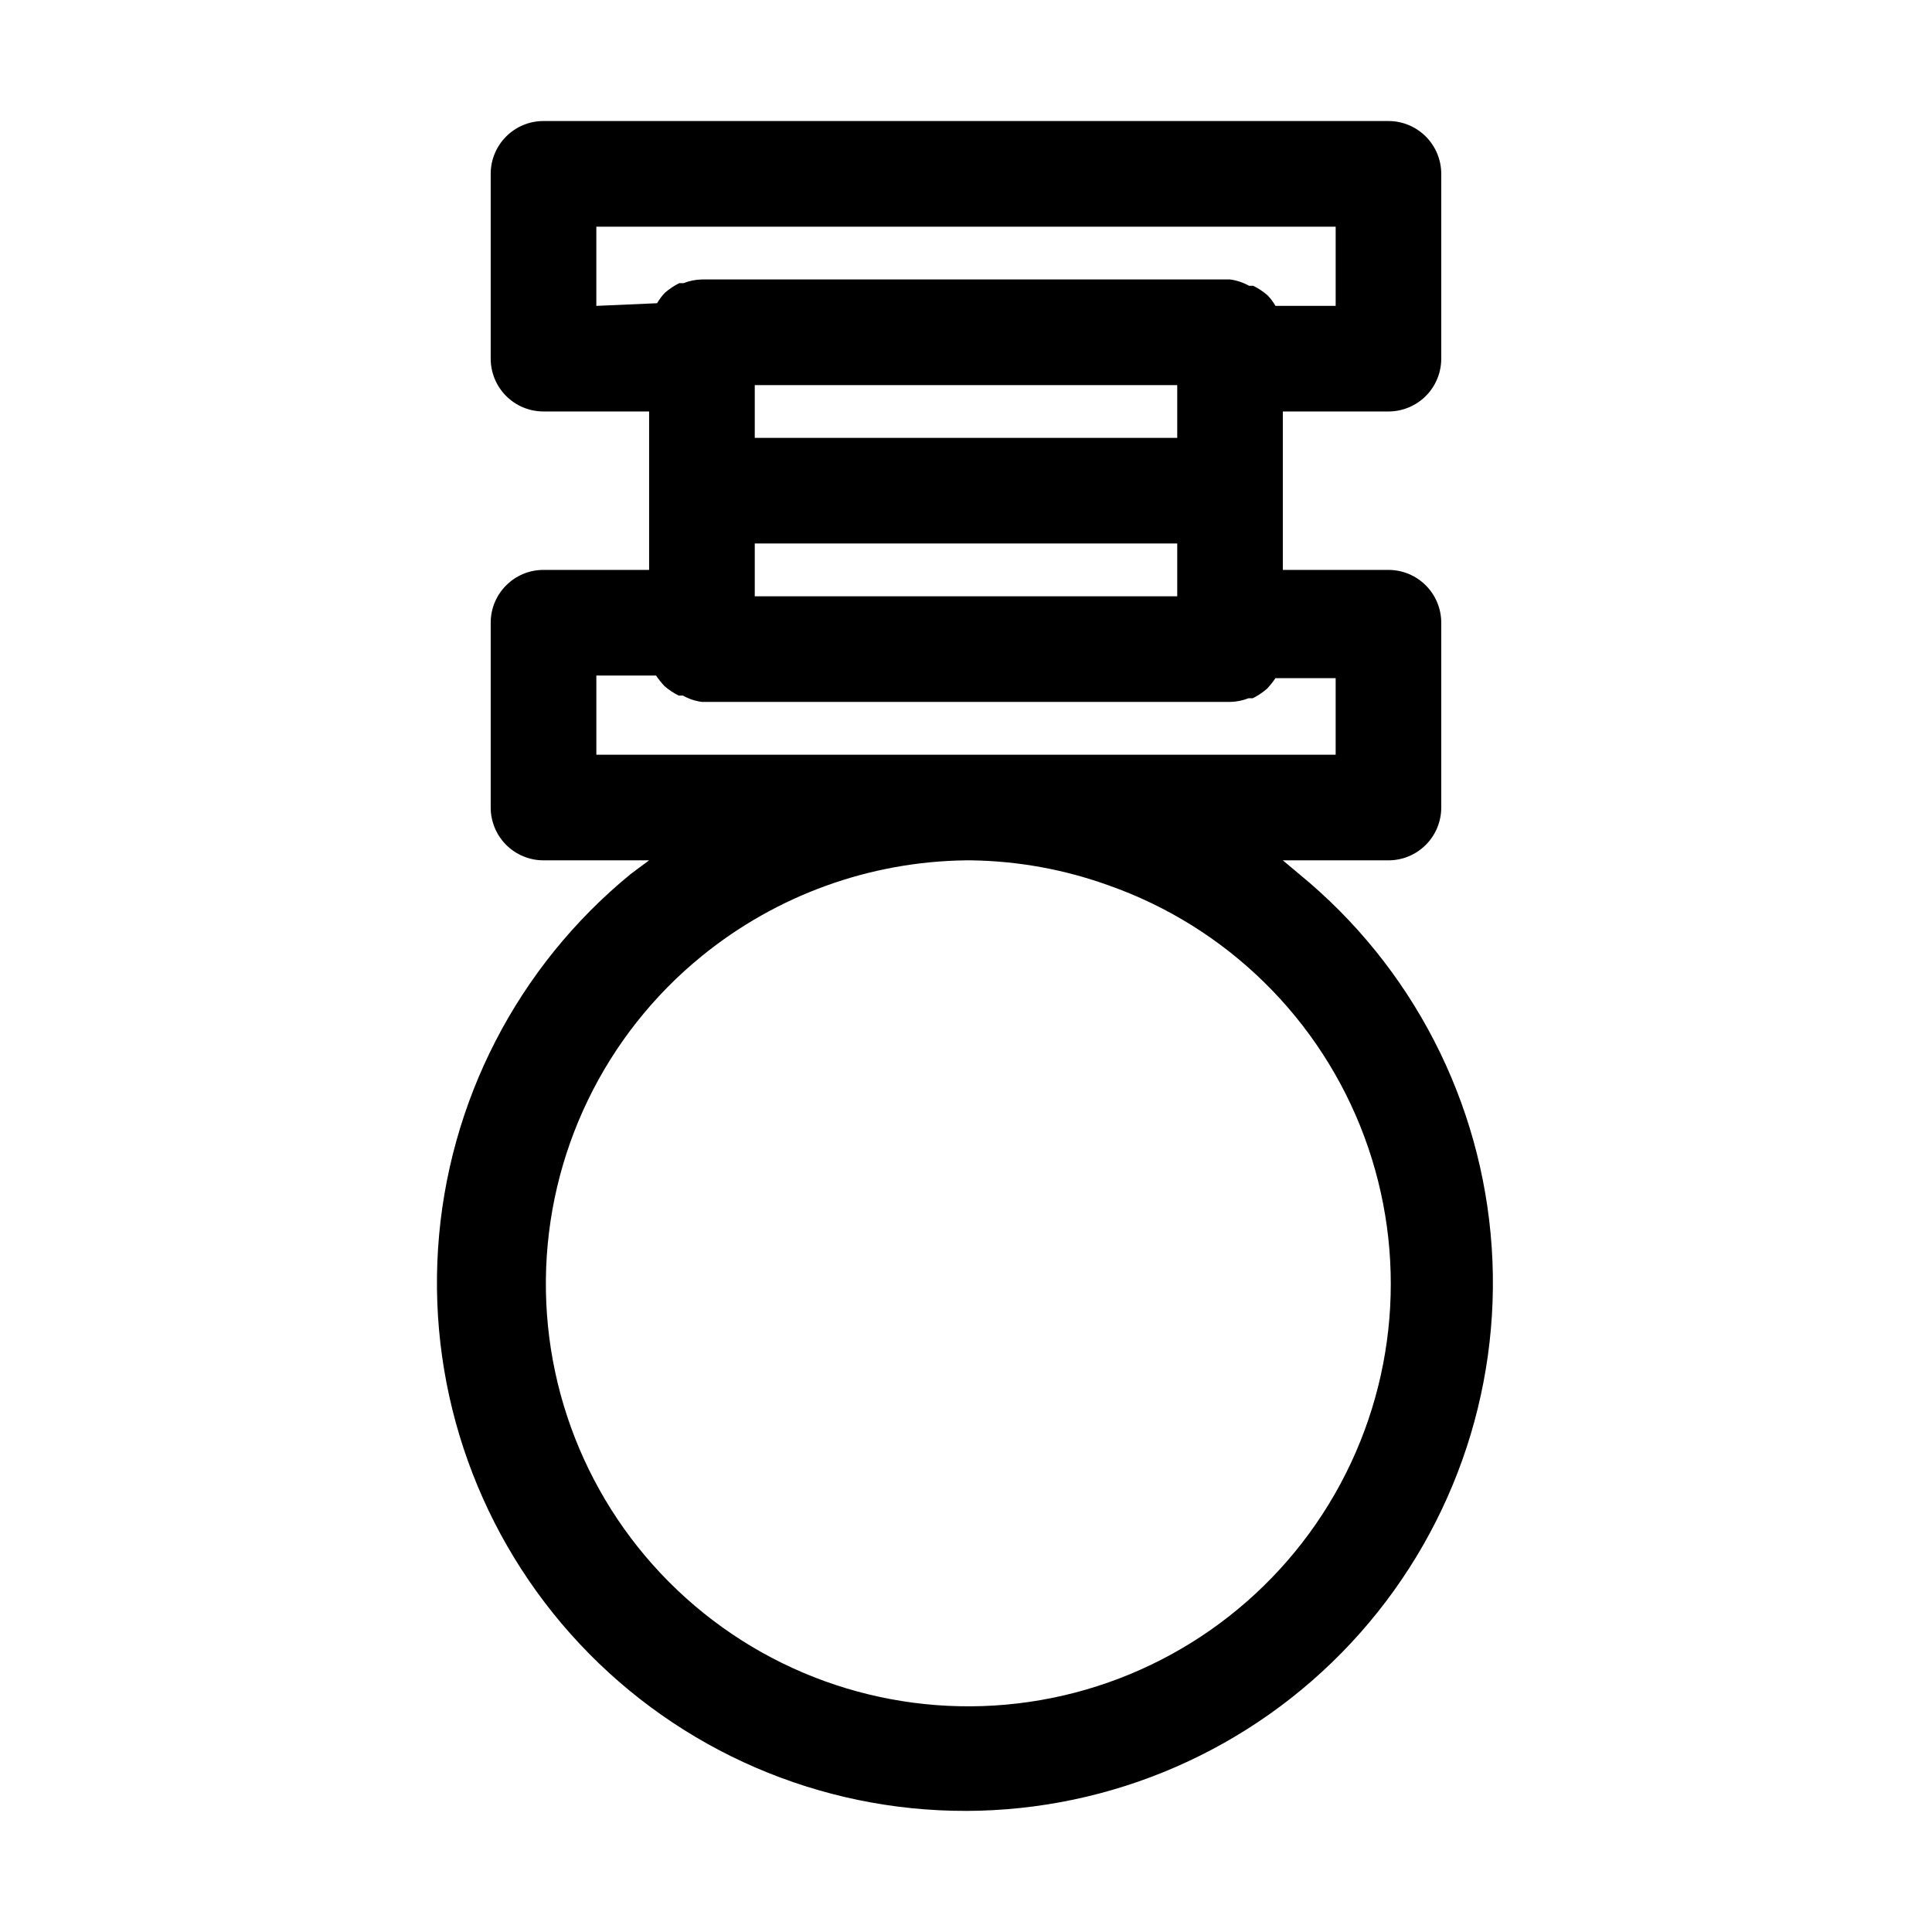
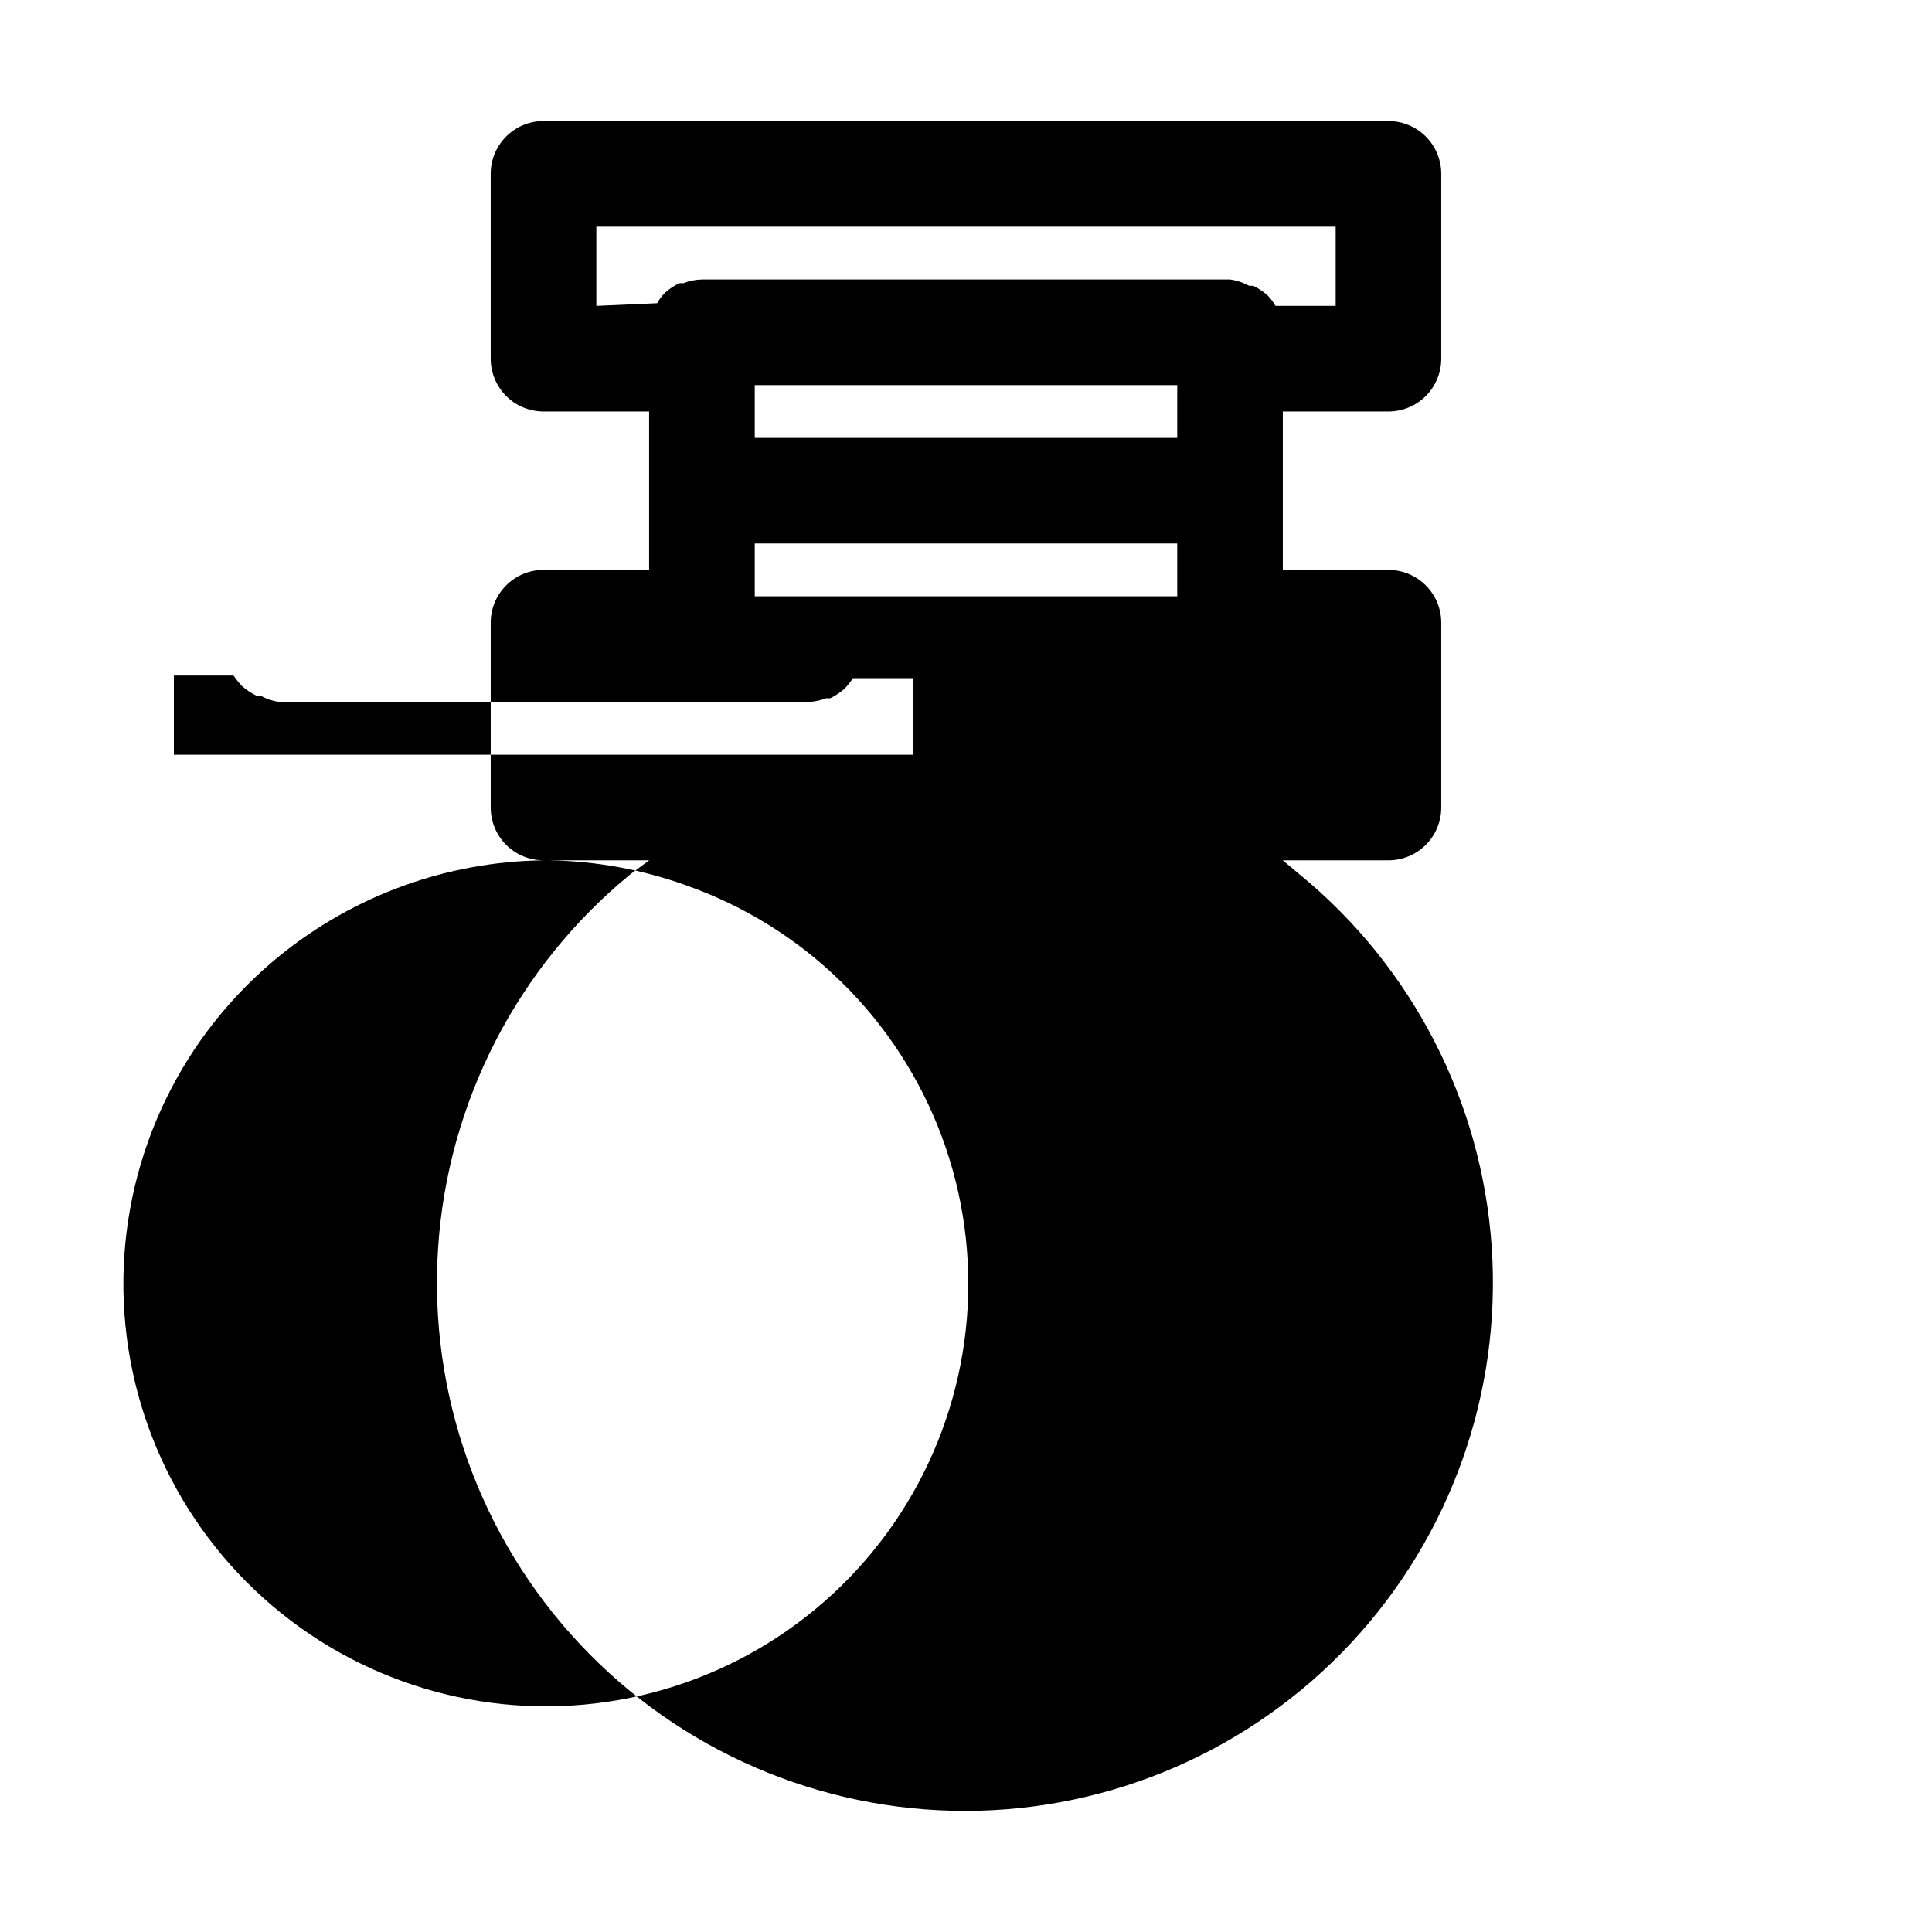
<svg xmlns="http://www.w3.org/2000/svg" fill="#000000" width="800px" height="800px" version="1.1" viewBox="144 144 512 512">
-   <path d="m400 623.91c38.695-0.086 75.629-16.188 102.02-44.48 26.398-28.297 39.898-66.258 37.301-104.87-2.598-38.609-21.07-74.418-51.02-98.918l-4.34-3.641h27.992c3.711 0 7.269-1.473 9.895-4.098s4.098-6.184 4.098-9.895v-48.984c0-3.711-1.473-7.269-4.098-9.895s-6.184-4.098-9.895-4.098h-27.992v-41.984h27.992c3.711 0 7.269-1.477 9.895-4.098 2.625-2.625 4.098-6.188 4.098-9.898v-48.98c0-3.711-1.473-7.273-4.098-9.895-2.625-2.625-6.184-4.102-9.895-4.102h-223.92c-7.727 0-13.992 6.266-13.992 13.996v48.98c0 3.711 1.473 7.273 4.098 9.898 2.625 2.621 6.184 4.098 9.895 4.098h27.988v41.984h-27.988c-7.727 0-13.992 6.266-13.992 13.992v48.984c0 3.711 1.473 7.269 4.098 9.895s6.184 4.098 9.895 4.098h27.988l-4.898 3.637 0.004 0.004c-30 24.543-48.48 60.43-51.031 99.105-2.551 38.676 11.051 76.68 37.566 104.95 26.516 28.273 63.57 44.281 102.33 44.211zm-97.965-398.85v-20.992h195.93v20.992h-15.953c-0.582-1.02-1.285-1.961-2.098-2.801-1.148-0.996-2.418-1.844-3.781-2.519h-1.121 0.004c-1.559-0.875-3.269-1.445-5.039-1.68h-139.95c-1.676 0.031-3.336 0.363-4.898 0.98h-1.121 0.004c-1.363 0.676-2.633 1.52-3.777 2.519-0.816 0.84-1.52 1.781-2.102 2.797zm41.984 34.984v-13.992h111.96v13.992zm111.96 27.988v13.996h-111.96v-13.996zm-153.94 55.98v-20.992h15.812c0.672 0.992 1.418 1.93 2.242 2.801 1.145 0.996 2.414 1.844 3.777 2.516h1.121c1.555 0.879 3.266 1.449 5.035 1.68h139.95c1.676-0.027 3.336-0.359 4.898-0.977h1.121-0.004c1.363-0.676 2.633-1.523 3.781-2.519 0.82-0.871 1.57-1.809 2.238-2.801h15.953v20.293zm27.988 53.32c19.801-16.098 44.461-25.023 69.977-25.332h1.398c12.363 0.176 24.609 2.398 36.246 6.578 31.402 11.008 56.281 35.414 67.891 66.598 11.609 31.188 8.742 65.918-7.816 94.781-16.562 28.863-45.105 48.859-77.887 54.574-32.785 5.711-66.406-3.453-91.754-25.016-25.348-21.559-39.793-53.273-39.418-86.547 0.379-33.273 15.535-64.656 41.363-85.637z" />
+   <path d="m400 623.91c38.695-0.086 75.629-16.188 102.02-44.48 26.398-28.297 39.898-66.258 37.301-104.87-2.598-38.609-21.07-74.418-51.02-98.918l-4.34-3.641h27.992c3.711 0 7.269-1.473 9.895-4.098s4.098-6.184 4.098-9.895v-48.984c0-3.711-1.473-7.269-4.098-9.895s-6.184-4.098-9.895-4.098h-27.992v-41.984h27.992c3.711 0 7.269-1.477 9.895-4.098 2.625-2.625 4.098-6.188 4.098-9.898v-48.98c0-3.711-1.473-7.273-4.098-9.895-2.625-2.625-6.184-4.102-9.895-4.102h-223.92c-7.727 0-13.992 6.266-13.992 13.996v48.98c0 3.711 1.473 7.273 4.098 9.898 2.625 2.621 6.184 4.098 9.895 4.098h27.988v41.984h-27.988c-7.727 0-13.992 6.266-13.992 13.992v48.984c0 3.711 1.473 7.269 4.098 9.895s6.184 4.098 9.895 4.098h27.988l-4.898 3.637 0.004 0.004c-30 24.543-48.48 60.43-51.031 99.105-2.551 38.676 11.051 76.68 37.566 104.95 26.516 28.273 63.57 44.281 102.33 44.211zm-97.965-398.85v-20.992h195.93v20.992h-15.953c-0.582-1.02-1.285-1.961-2.098-2.801-1.148-0.996-2.418-1.844-3.781-2.519h-1.121 0.004c-1.559-0.875-3.269-1.445-5.039-1.68h-139.95c-1.676 0.031-3.336 0.363-4.898 0.98h-1.121 0.004c-1.363 0.676-2.633 1.52-3.777 2.519-0.816 0.84-1.52 1.781-2.102 2.797zm41.984 34.984v-13.992h111.96v13.992zm111.96 27.988v13.996h-111.96v-13.996m-153.94 55.98v-20.992h15.812c0.672 0.992 1.418 1.93 2.242 2.801 1.145 0.996 2.414 1.844 3.777 2.516h1.121c1.555 0.879 3.266 1.449 5.035 1.68h139.95c1.676-0.027 3.336-0.359 4.898-0.977h1.121-0.004c1.363-0.676 2.633-1.523 3.781-2.519 0.82-0.871 1.57-1.809 2.238-2.801h15.953v20.293zm27.988 53.32c19.801-16.098 44.461-25.023 69.977-25.332h1.398c12.363 0.176 24.609 2.398 36.246 6.578 31.402 11.008 56.281 35.414 67.891 66.598 11.609 31.188 8.742 65.918-7.816 94.781-16.562 28.863-45.105 48.859-77.887 54.574-32.785 5.711-66.406-3.453-91.754-25.016-25.348-21.559-39.793-53.273-39.418-86.547 0.379-33.273 15.535-64.656 41.363-85.637z" />
</svg>